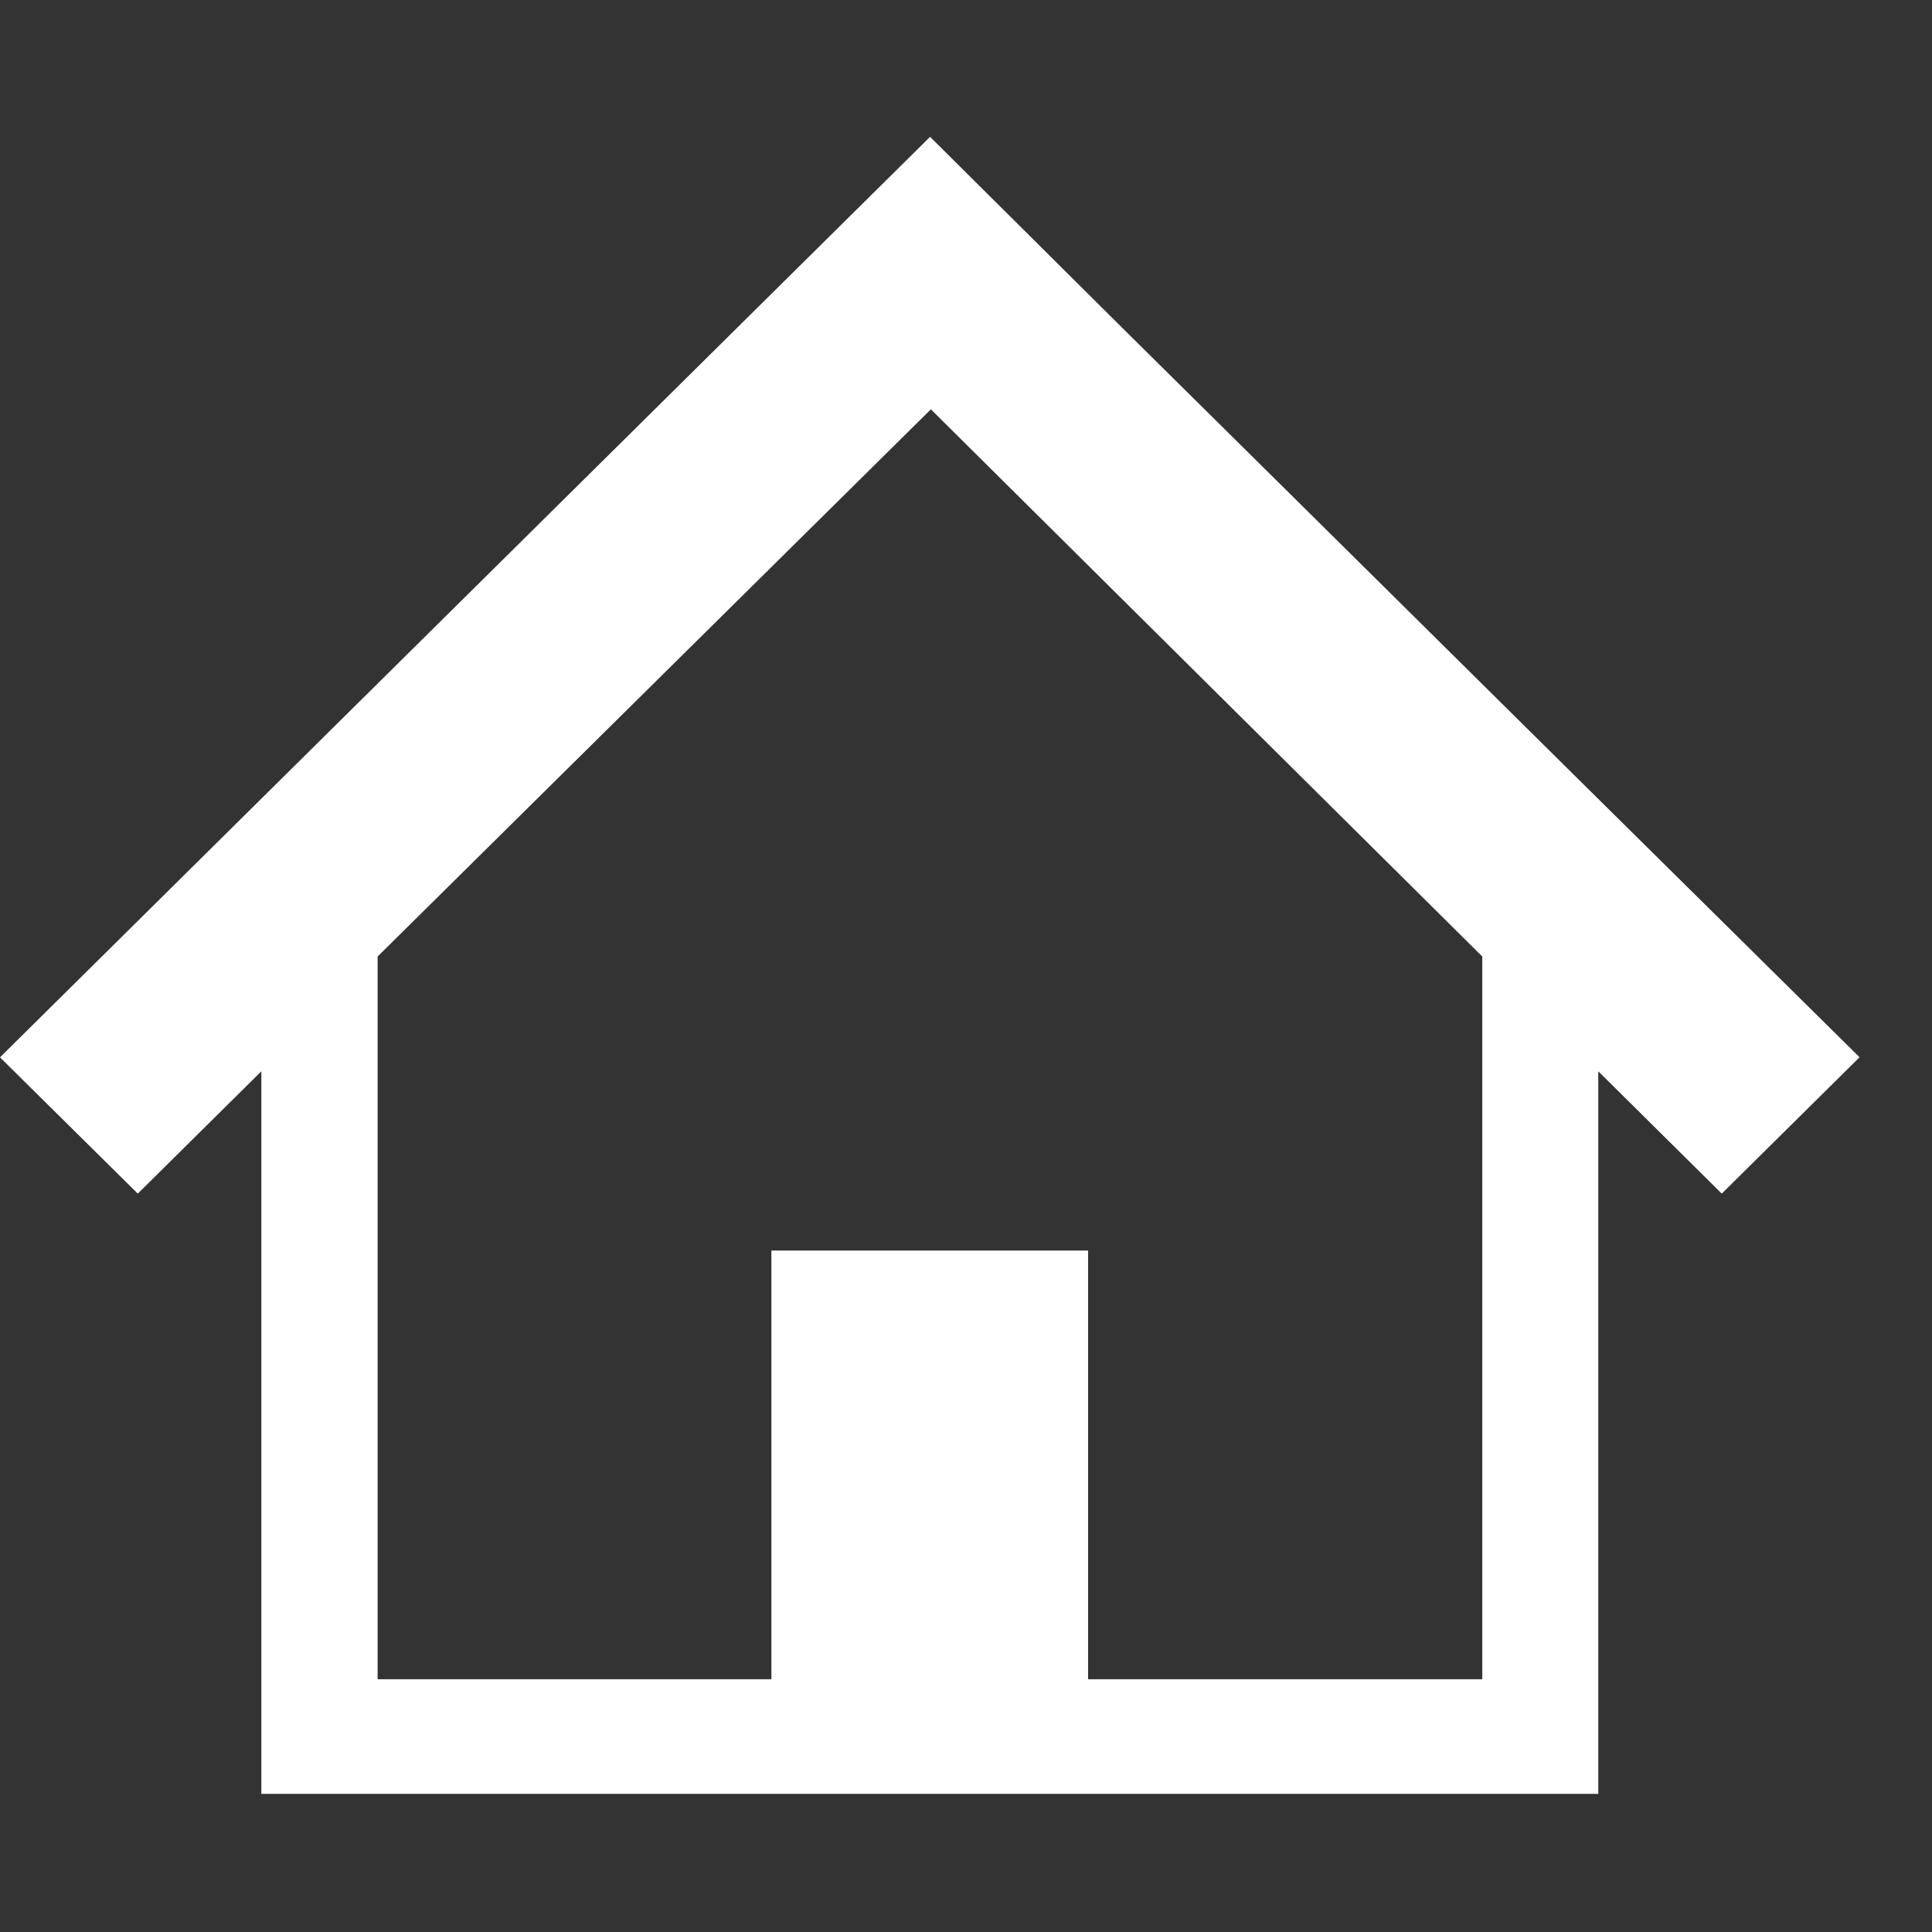
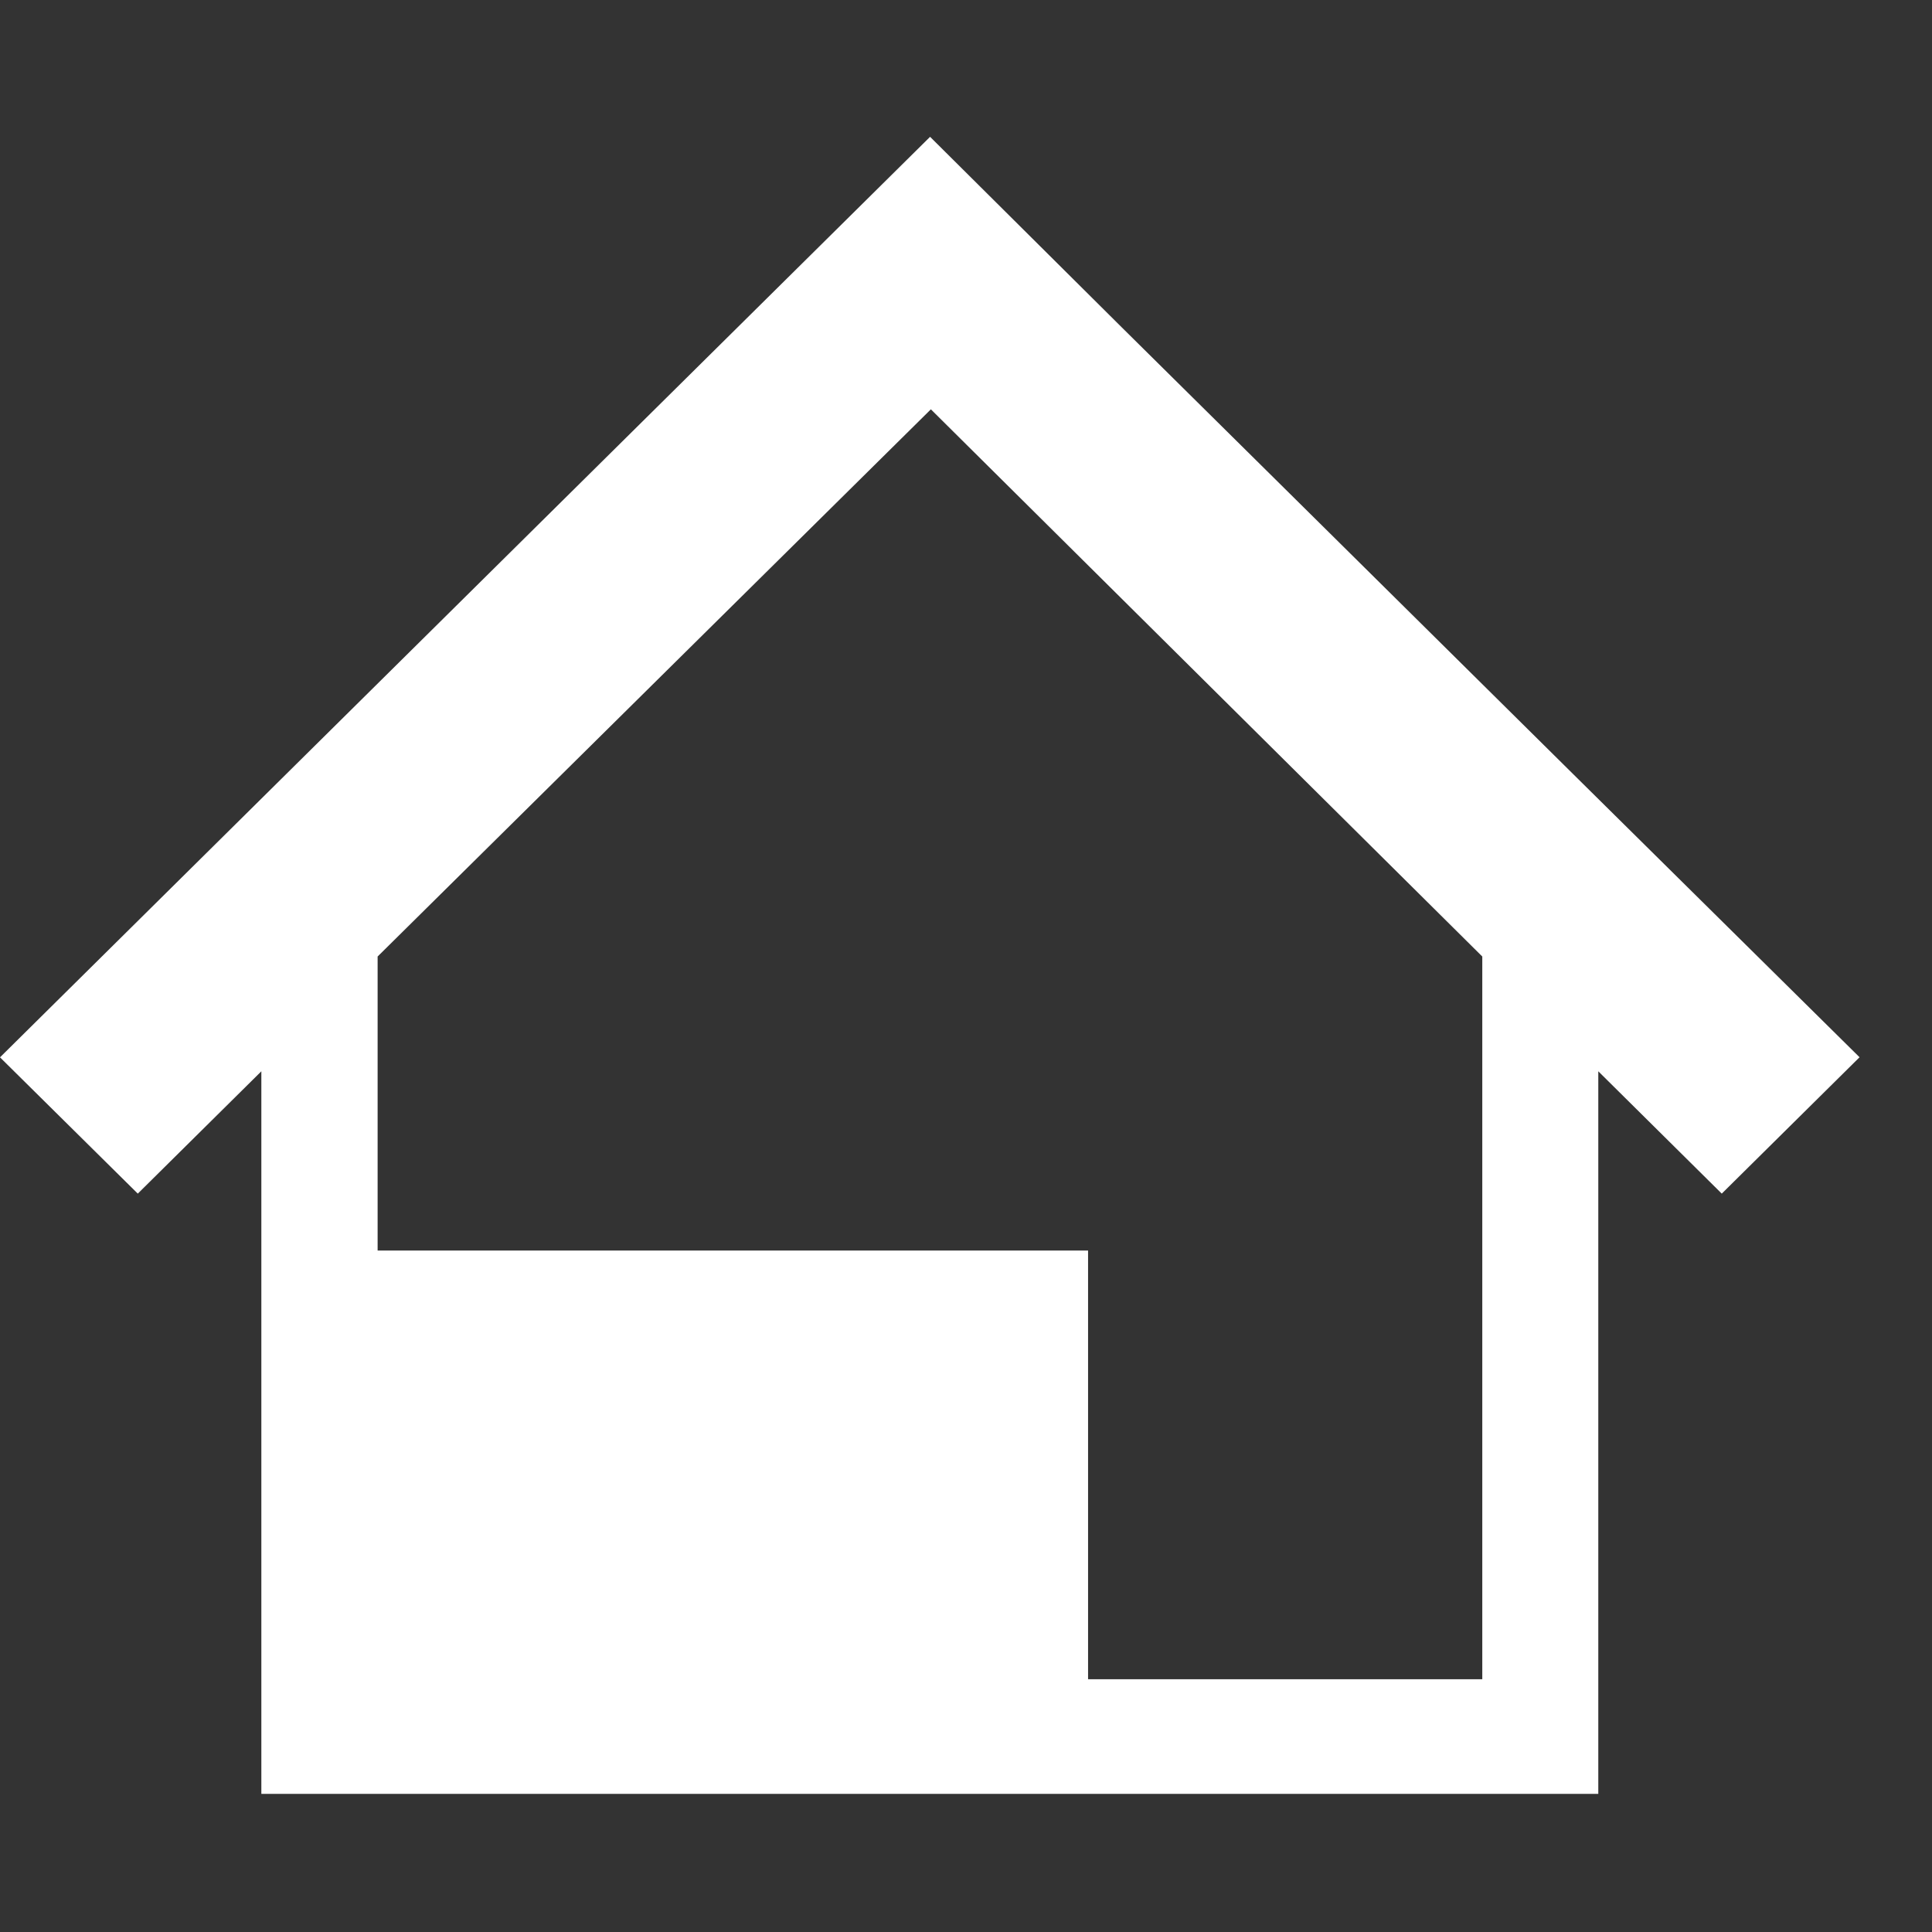
<svg xmlns="http://www.w3.org/2000/svg" width="22" height="22" viewBox="0 0 22 22">
  <rect x="0" y="0" width="22" height="22" fill="#333333" stroke="none" />
  <g id="グループ_228" data-name="グループ 228" transform="translate(-0.074)">
-     <rect id="長方形_285" data-name="長方形 285" width="22" height="22" transform="translate(0.074)" fill="none" />
    <g id="グループ_222" data-name="グループ 222" transform="translate(0.074 1.558)">
-       <path id="パス_241" data-name="パス 241" d="M17.915,32.924,15.05,30.088l-2.274-2.25-2.185-2.172L0,36.148,1.569,37.7l1.407-1.393v8.228H18.2V36.307L19.606,37.7l1.569-1.553ZM16.879,43.23H12.39V38.348H8.784V43.23H4.3V35l6.3-6.231L16.879,35V43.23Z" transform="translate(0 -25.666)" fill="#fff" />
+       <path id="パス_241" data-name="パス 241" d="M17.915,32.924,15.05,30.088l-2.274-2.25-2.185-2.172L0,36.148,1.569,37.7l1.407-1.393v8.228H18.2V36.307L19.606,37.7l1.569-1.553ZM16.879,43.23H12.39V38.348H8.784H4.3V35l6.3-6.231L16.879,35V43.23Z" transform="translate(0 -25.666)" fill="#fff" />
    </g>
  </g>
</svg>